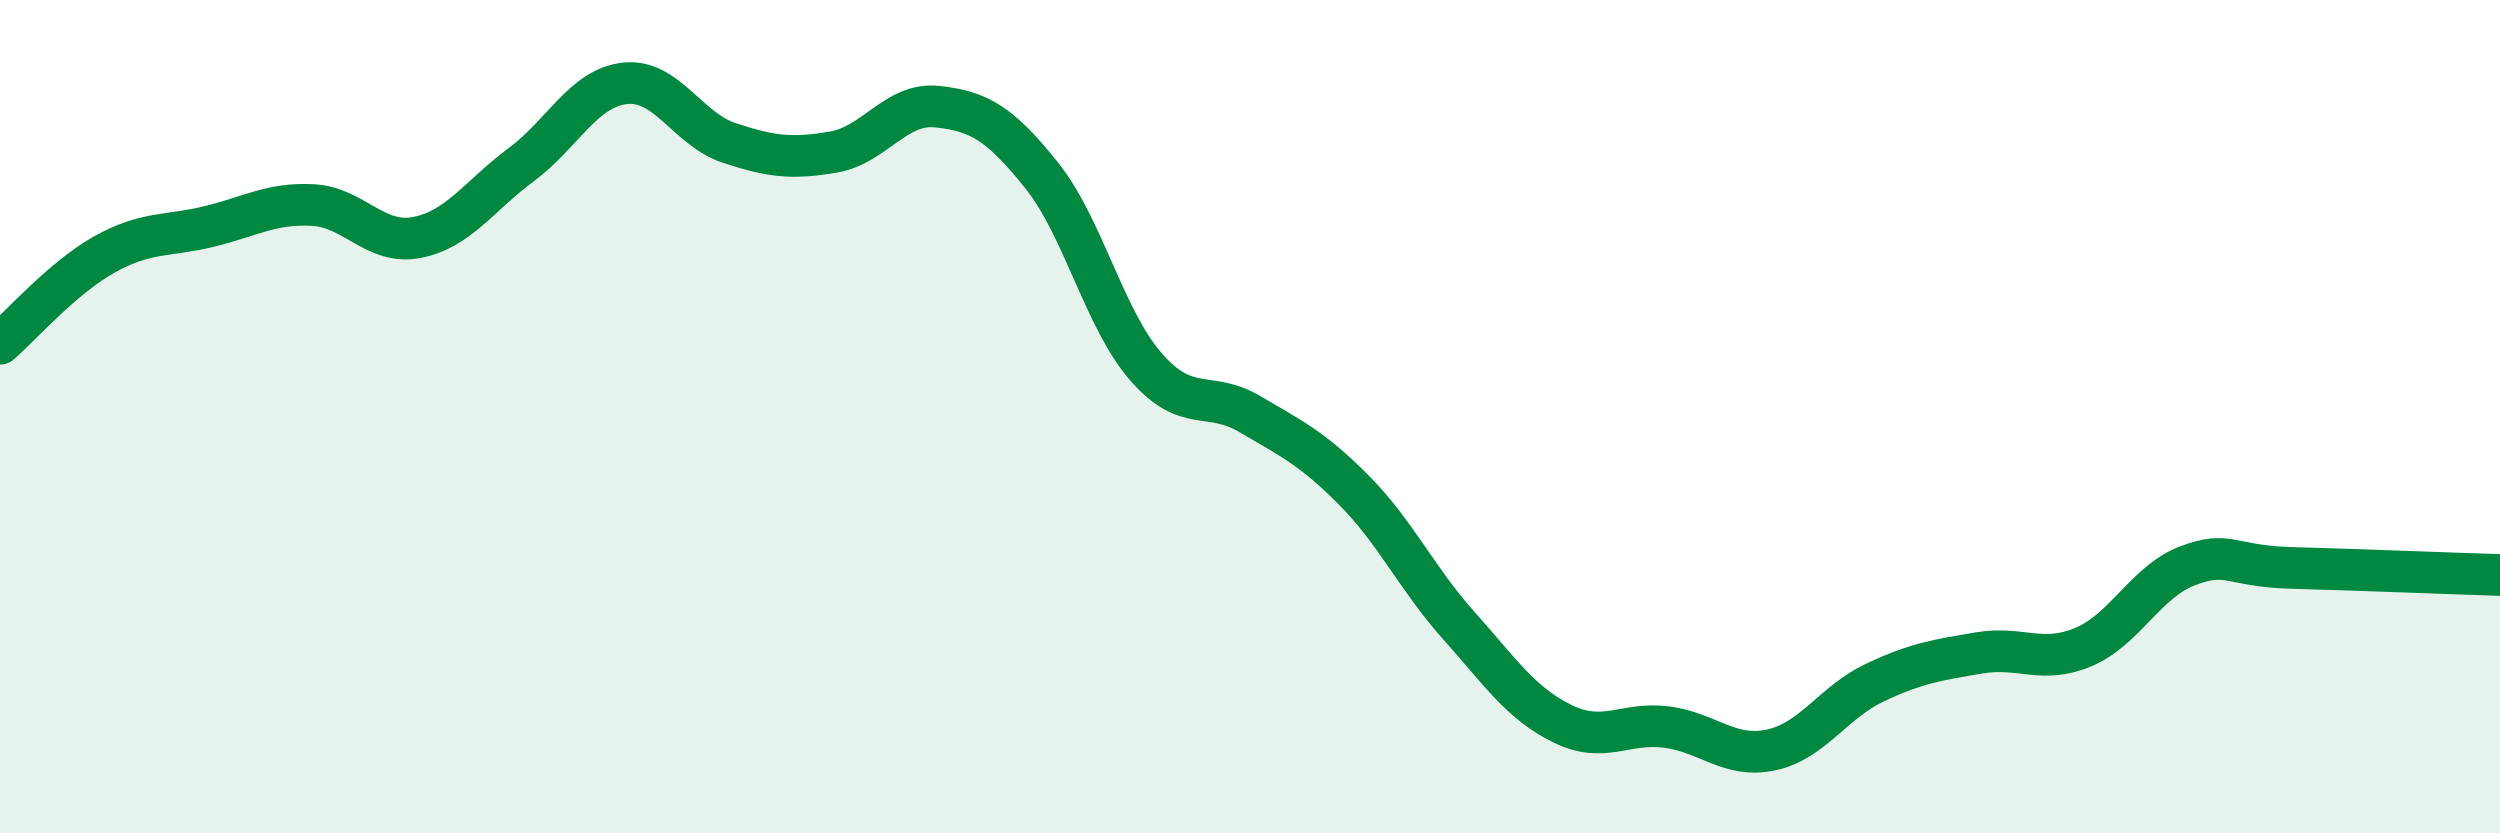
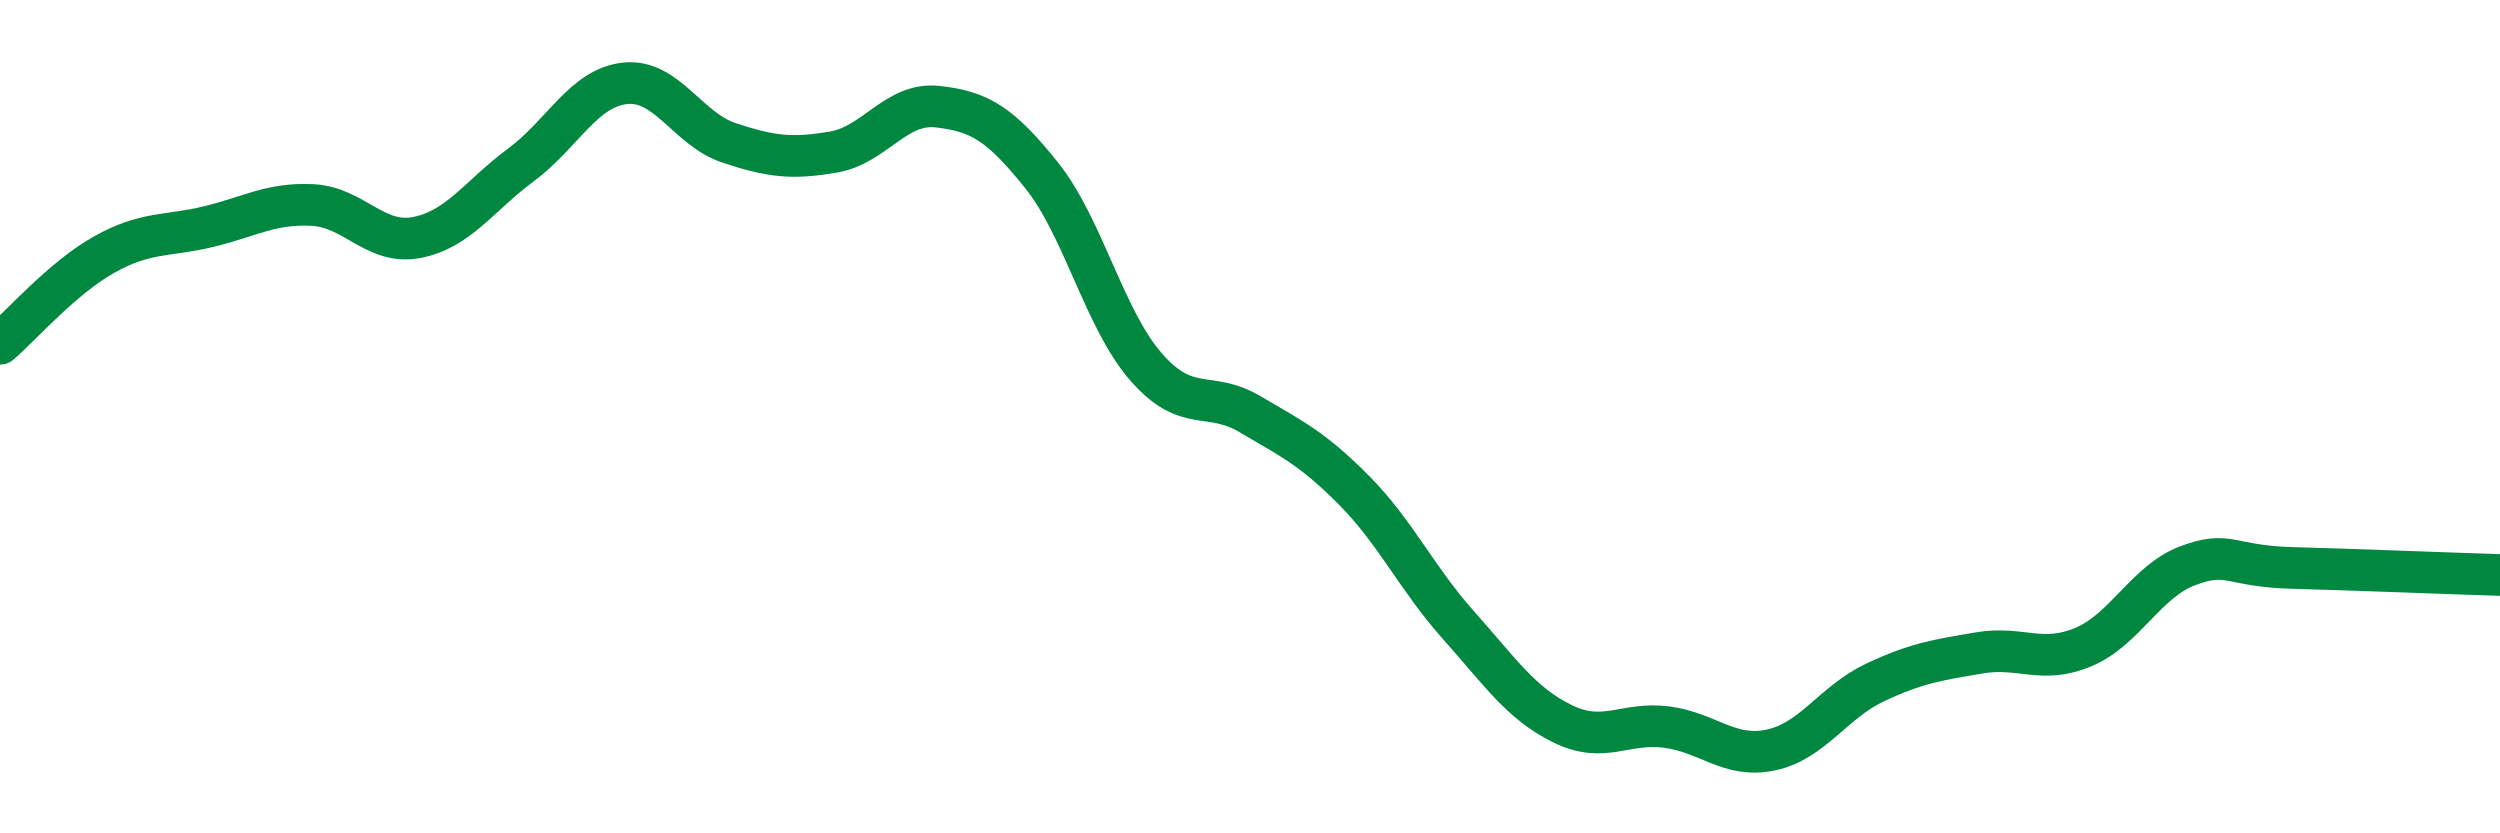
<svg xmlns="http://www.w3.org/2000/svg" width="60" height="20" viewBox="0 0 60 20">
-   <path d="M 0,8.25 C 0.5,7.82 1.5,6.67 2.5,6.11 C 3.5,5.55 4,5.68 5,5.44 C 6,5.2 6.5,4.87 7.5,4.92 C 8.5,4.97 9,5.89 10,5.7 C 11,5.51 11.5,4.7 12.5,3.96 C 13.5,3.22 14,2.11 15,2 C 16,1.89 16.5,3.1 17.5,3.43 C 18.5,3.76 19,3.82 20,3.65 C 21,3.48 21.5,2.45 22.5,2.56 C 23.5,2.67 24,2.96 25,4.21 C 26,5.46 26.5,7.65 27.5,8.8 C 28.5,9.95 29,9.35 30,9.94 C 31,10.53 31.5,10.76 32.5,11.77 C 33.5,12.78 34,13.88 35,15 C 36,16.12 36.5,16.88 37.5,17.37 C 38.5,17.86 39,17.32 40,17.45 C 41,17.58 41.5,18.21 42.5,18 C 43.5,17.79 44,16.85 45,16.38 C 46,15.91 46.5,15.84 47.5,15.67 C 48.5,15.5 49,15.95 50,15.53 C 51,15.11 51.5,13.96 52.5,13.58 C 53.5,13.2 53.5,13.59 55,13.63 C 56.5,13.67 59,13.77 60,13.8L60 20L0 20Z" fill="#008740" opacity="0.1" stroke-linecap="round" stroke-linejoin="round" />
  <path d="M 0,8.25 C 0.5,7.82 1.5,6.67 2.5,6.11 C 3.5,5.55 4,5.68 5,5.44 C 6,5.2 6.5,4.87 7.5,4.92 C 8.5,4.97 9,5.89 10,5.7 C 11,5.51 11.5,4.7 12.5,3.96 C 13.5,3.22 14,2.11 15,2 C 16,1.89 16.5,3.1 17.5,3.43 C 18.5,3.76 19,3.82 20,3.65 C 21,3.48 21.5,2.45 22.5,2.56 C 23.5,2.67 24,2.96 25,4.21 C 26,5.46 26.5,7.65 27.5,8.8 C 28.5,9.95 29,9.35 30,9.94 C 31,10.53 31.5,10.76 32.5,11.77 C 33.5,12.78 34,13.88 35,15 C 36,16.12 36.5,16.88 37.5,17.37 C 38.5,17.86 39,17.32 40,17.45 C 41,17.58 41.5,18.21 42.5,18 C 43.5,17.79 44,16.85 45,16.38 C 46,15.91 46.5,15.84 47.5,15.67 C 48.5,15.5 49,15.95 50,15.53 C 51,15.11 51.5,13.96 52.5,13.58 C 53.5,13.2 53.5,13.59 55,13.63 C 56.5,13.67 59,13.77 60,13.8" stroke="#008740" stroke-width="1" fill="none" stroke-linecap="round" stroke-linejoin="round" />
</svg>